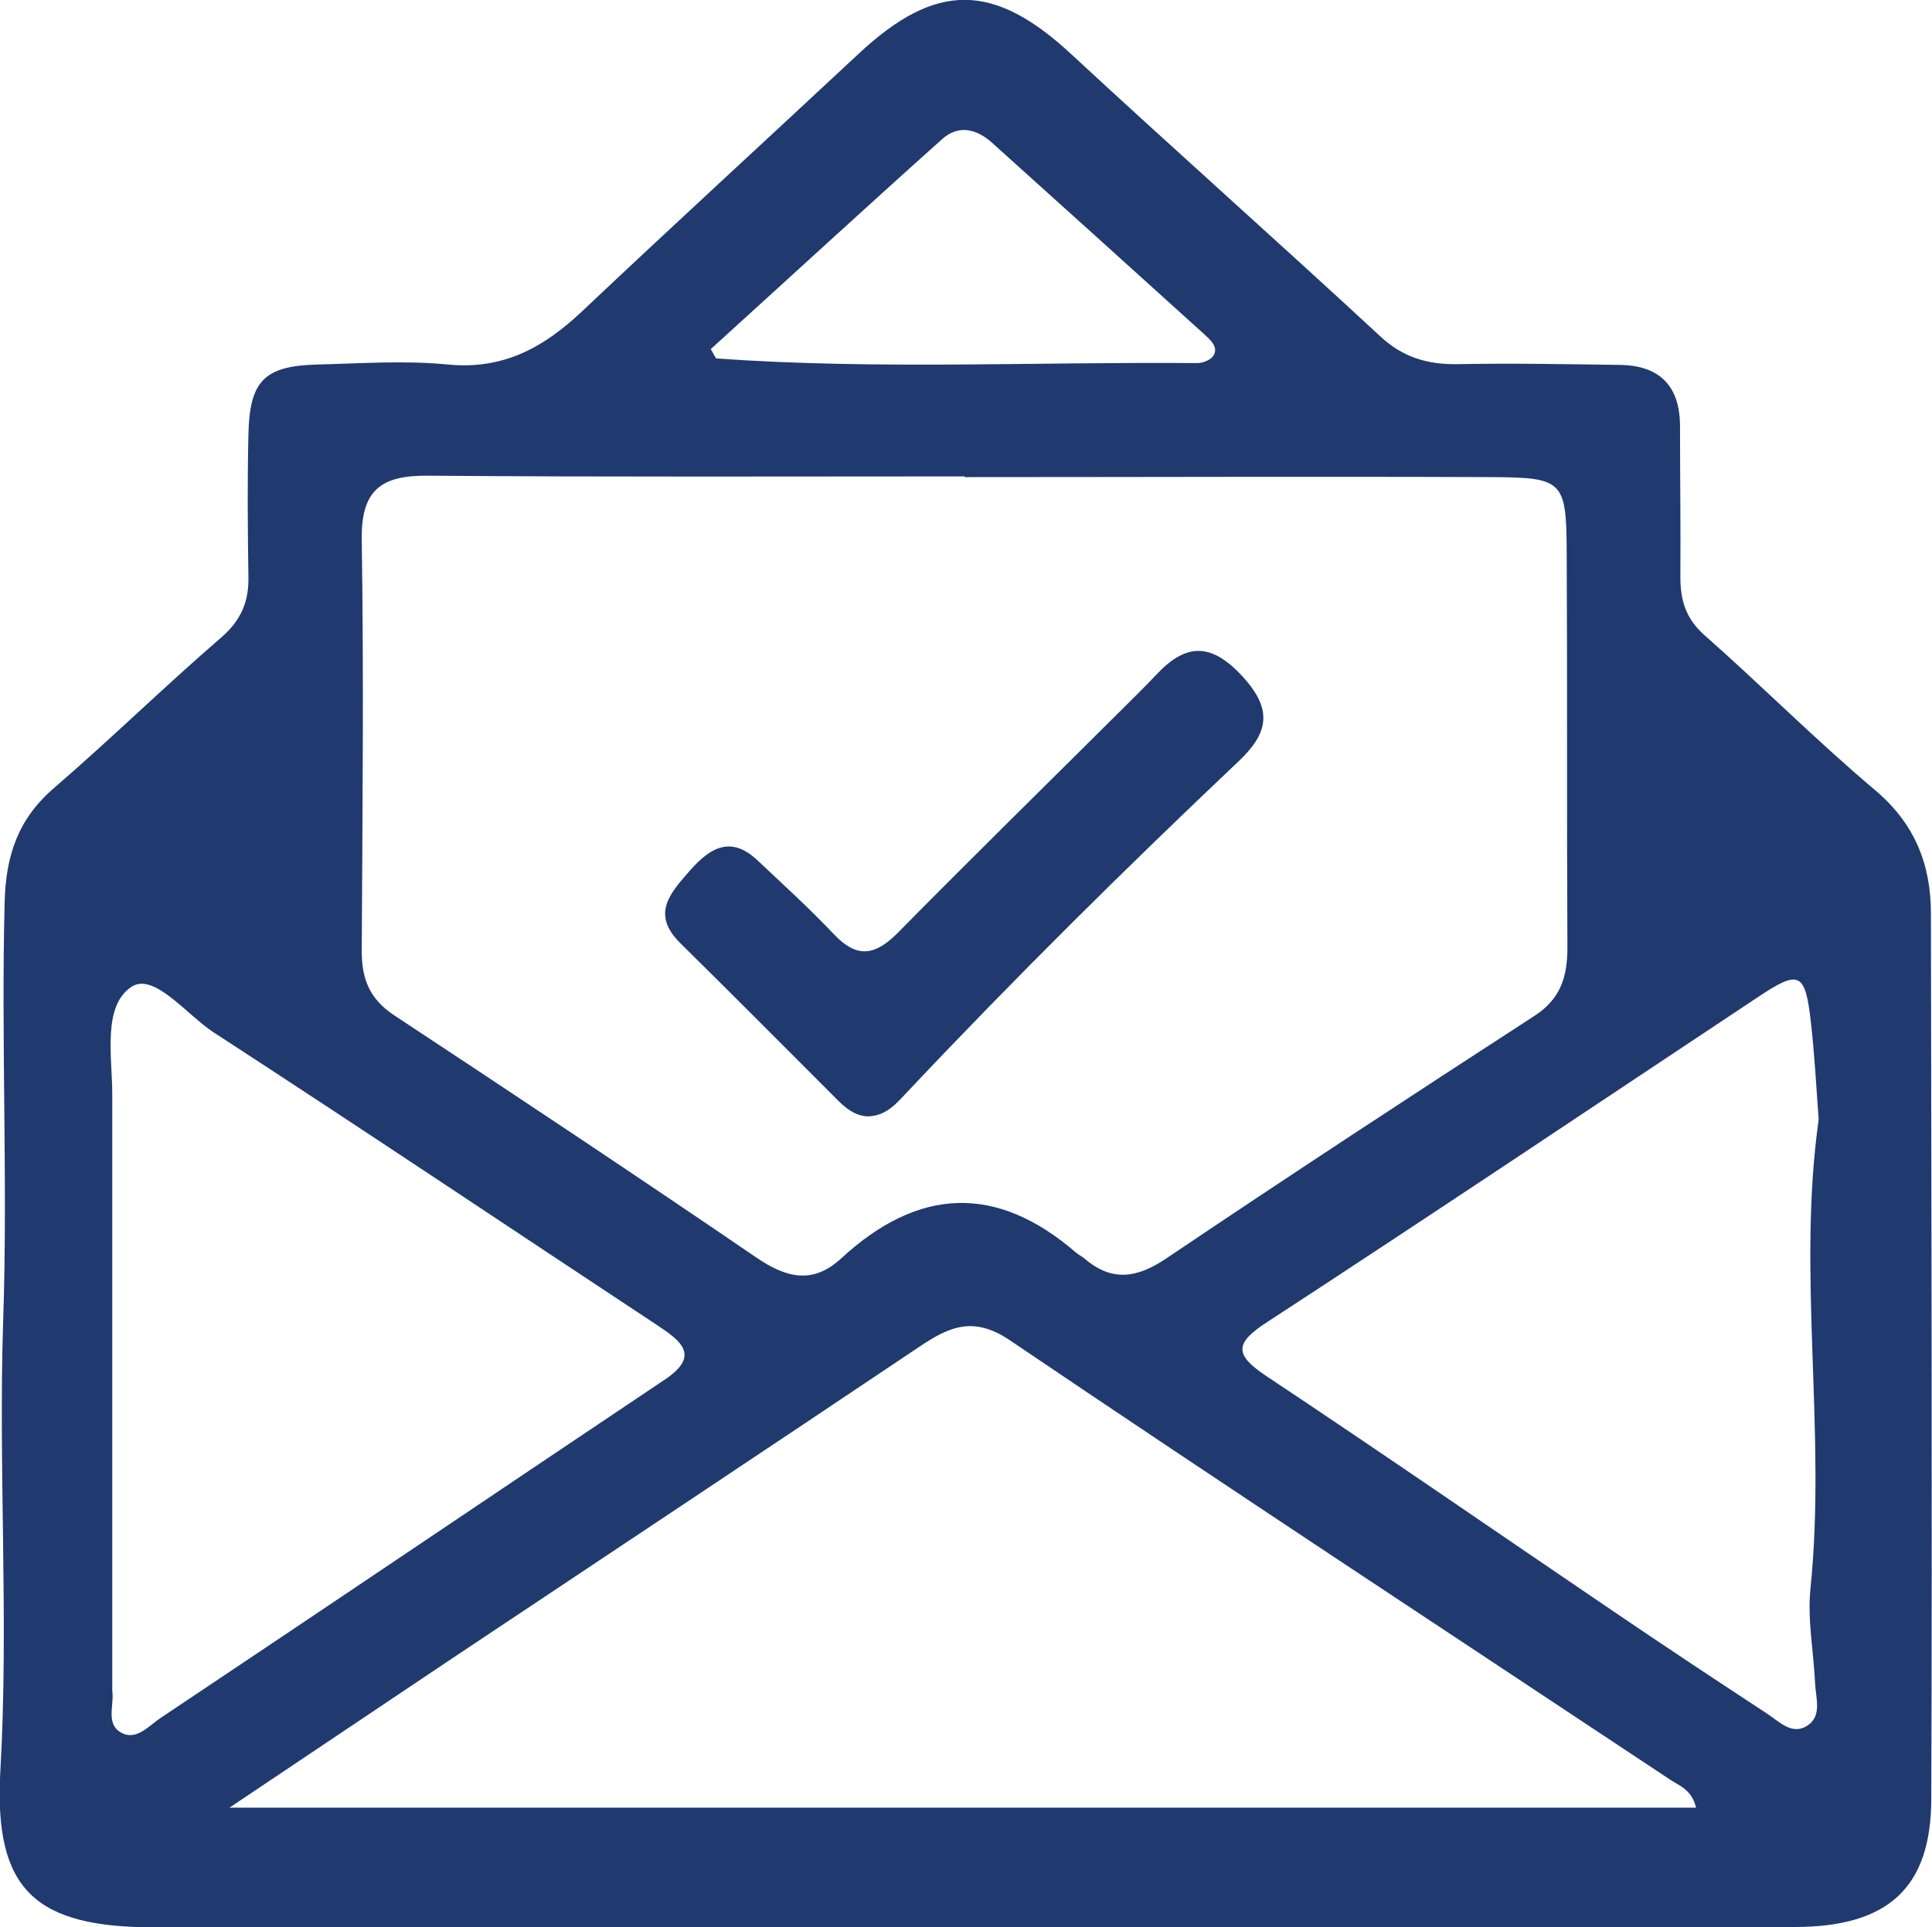
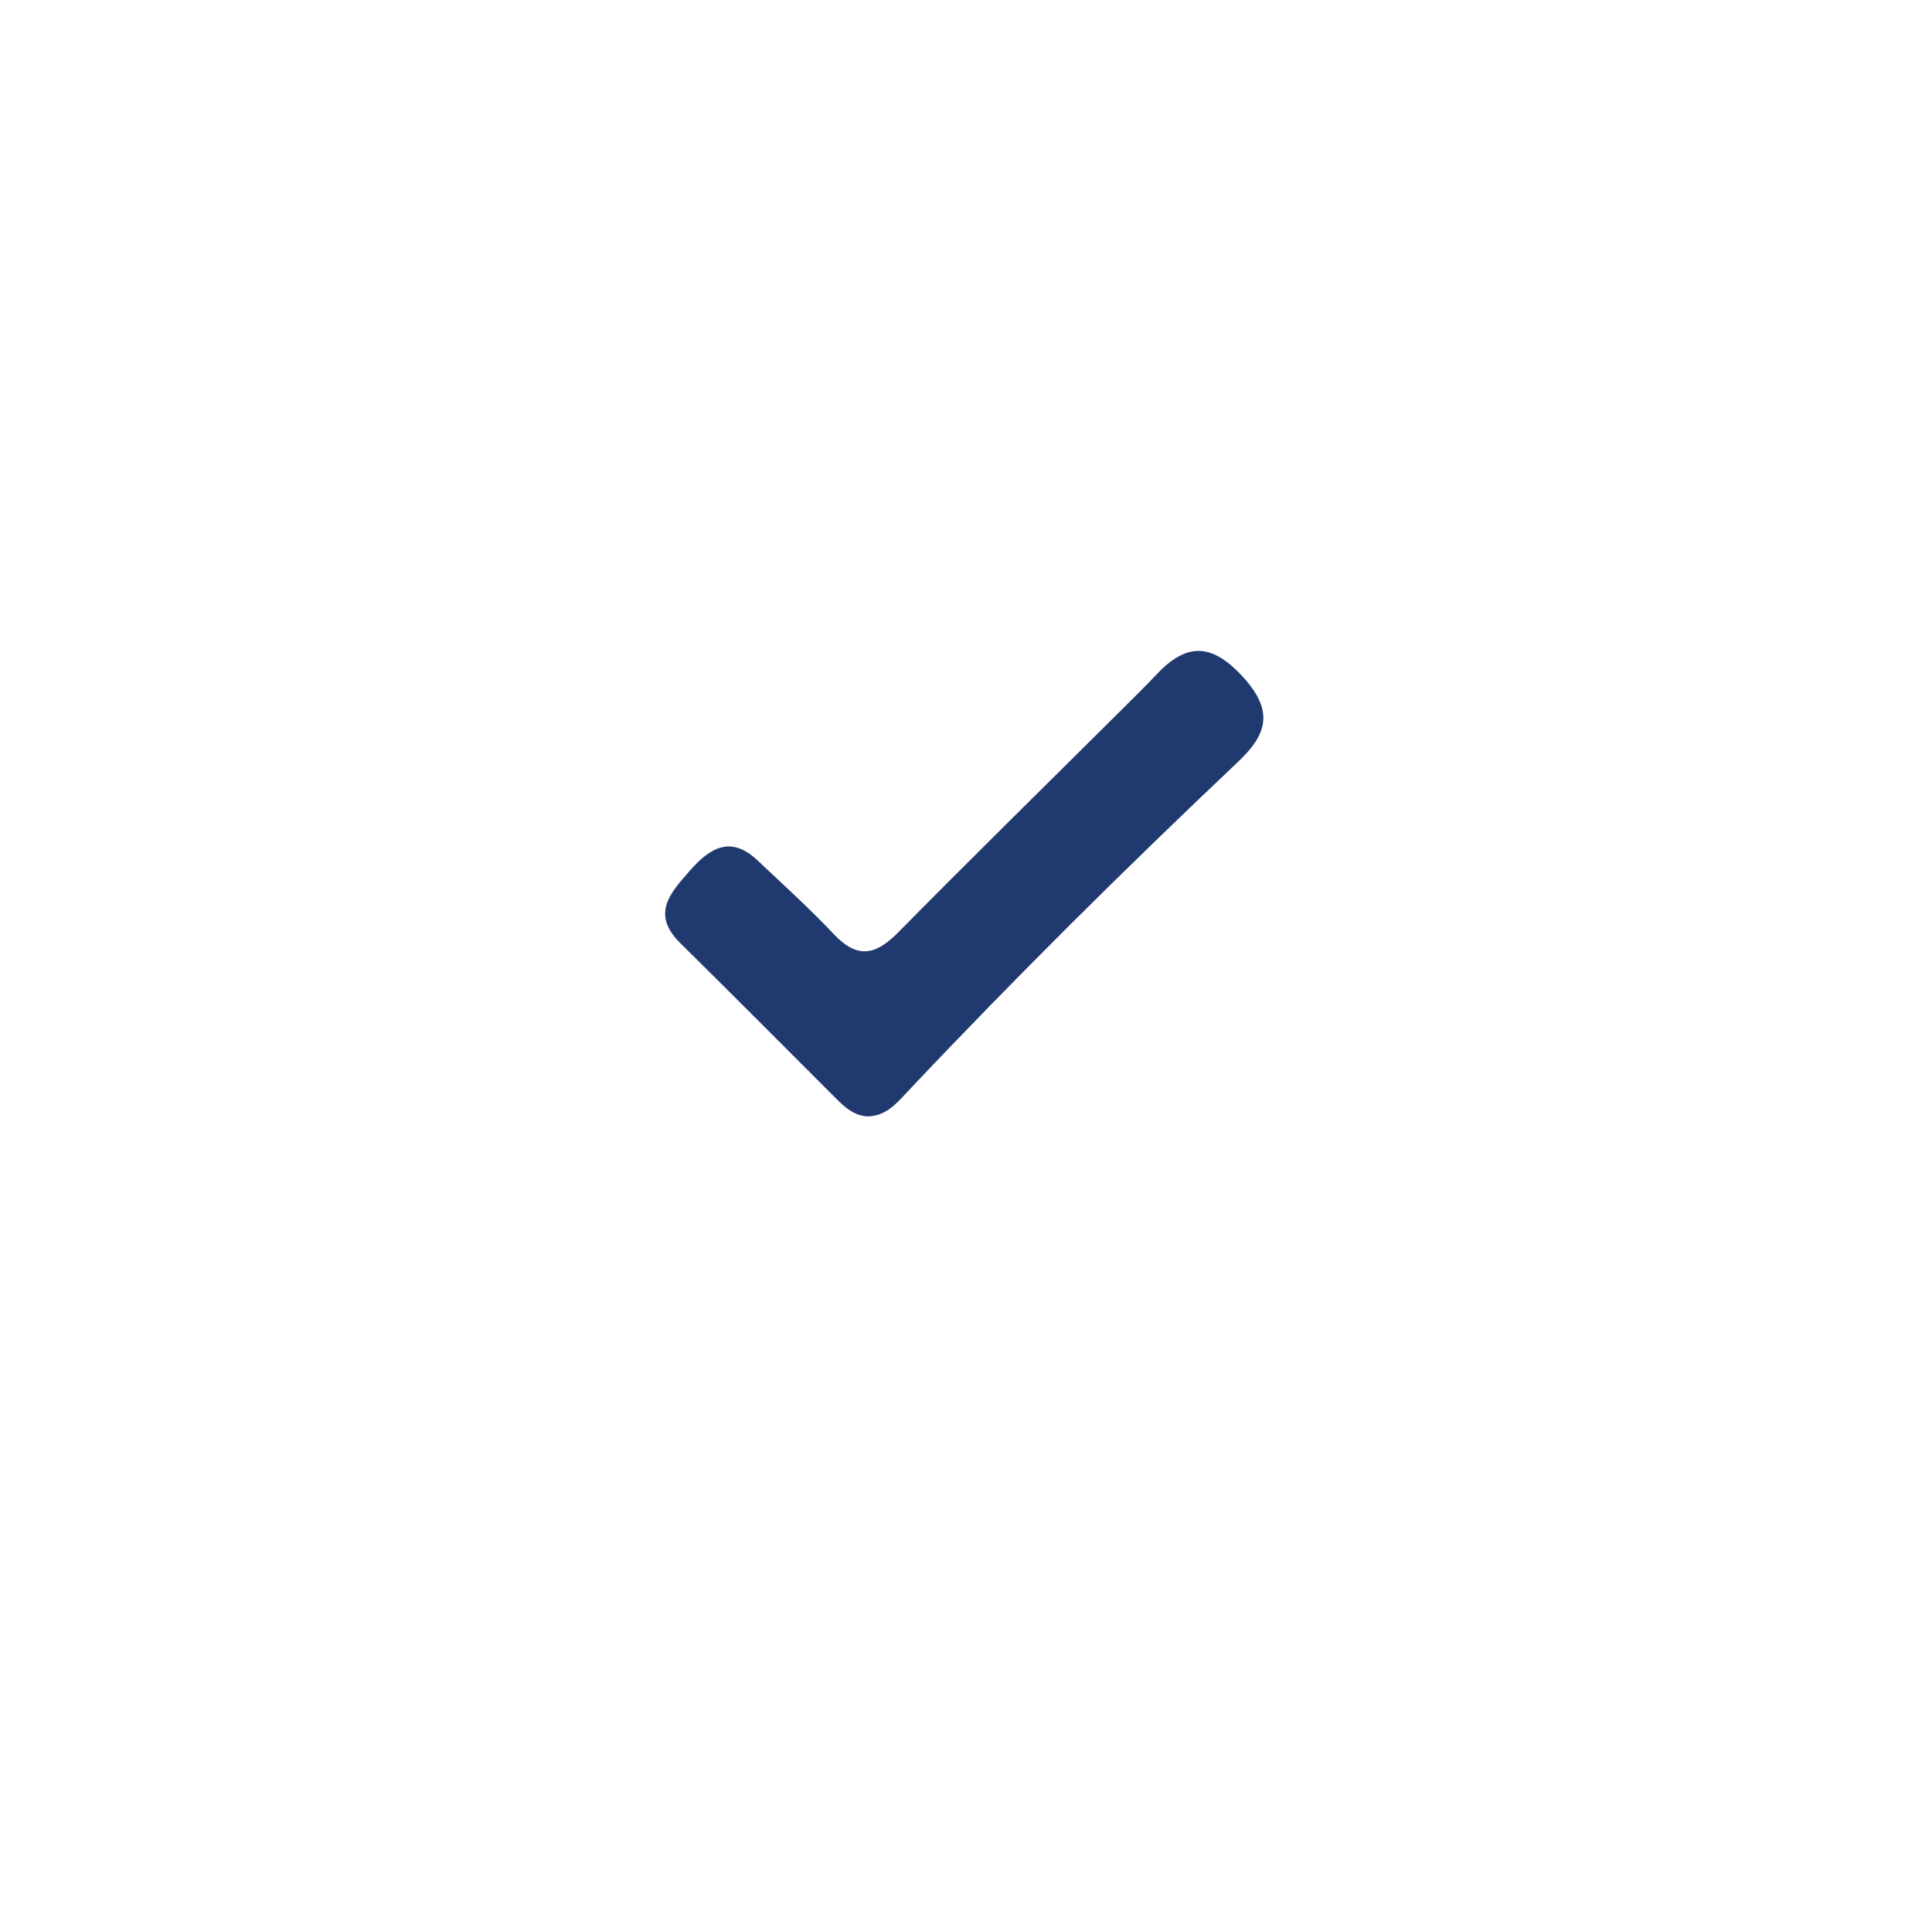
<svg xmlns="http://www.w3.org/2000/svg" version="1.1" viewBox="0 0 54.21 54.09">
  <defs>
    <style>
      .cls-1 {
        fill: #203a6f;
      }
    </style>
  </defs>
  <g>
    <g id="Layer_1">
      <g>
-         <path class="cls-1" d="M27.07,54.09c-7.57,0-15.14,0-22.72,0-3.34,0-4.53-1.02-4.34-4.39.24-4.23-.06-8.45.08-12.67.13-3.89-.06-7.79.04-11.69.03-1.32.37-2.35,1.38-3.22,1.6-1.38,3.11-2.86,4.71-4.24.56-.49.77-1.02.75-1.72-.02-1.32-.03-2.63,0-3.95.03-1.52.44-1.94,1.93-1.98,1.22-.03,2.46-.12,3.67,0,1.56.15,2.69-.48,3.77-1.5,2.56-2.42,5.16-4.8,7.74-7.21,2.19-2.05,3.81-2.02,6,.02,2.86,2.65,5.78,5.24,8.64,7.89.64.6,1.33.8,2.17.79,1.5-.03,3.01,0,4.51.02,1.15,0,1.74.57,1.74,1.73,0,1.41.02,2.82.01,4.23,0,.64.15,1.16.67,1.62,1.62,1.43,3.15,2.97,4.8,4.36,1.11.94,1.56,2.08,1.56,3.46.01,8.28.04,16.55.01,24.83,0,2.51-1.21,3.61-3.84,3.61-7.76.02-15.52,0-23.28,0ZM27.07,13.37c-5.03,0-10.05.02-15.08-.02-1.3-.01-1.86.41-1.84,1.79.06,3.85.02,7.7,0,11.56,0,.77.22,1.33.89,1.78,3.41,2.25,6.81,4.51,10.18,6.81.85.58,1.59.76,2.39.02,2.16-1.99,4.35-2.09,6.59-.15.07.06.16.1.23.16.77.66,1.47.55,2.29,0,3.43-2.31,6.88-4.57,10.35-6.82.73-.48.91-1.1.91-1.91-.02-3.71,0-7.42-.02-11.13-.01-1.96-.11-2.06-2.09-2.07-4.93-.02-9.87,0-14.8,0ZM47.59,50.73c-.12-.5-.46-.61-.72-.78-6.19-4.11-12.39-8.18-18.54-12.34-1.01-.68-1.69-.38-2.51.17-4.37,2.93-8.75,5.84-13.13,8.76-1.97,1.32-3.94,2.64-6.25,4.19h41.16ZM51.03,31.42c-.07-.98-.12-1.87-.22-2.75-.16-1.4-.33-1.46-1.51-.67-4.58,3.04-9.14,6.1-13.74,9.1-.93.6-.93.92-.01,1.53,3.25,2.16,6.46,4.38,9.69,6.57,1.44.98,2.89,1.94,4.34,2.89.34.22.7.62,1.13.34.42-.27.24-.77.22-1.18-.04-.89-.22-1.79-.13-2.67.45-4.41-.38-8.83.23-13.16ZM3.15,47.45c.06.4-.19.92.24,1.17.43.25.79-.19,1.12-.41,4.72-3.15,9.42-6.33,14.14-9.49,1.02-.68.45-1.09-.21-1.53-4.15-2.74-8.28-5.51-12.45-8.22-.76-.5-1.68-1.7-2.31-1.27-.81.55-.53,1.96-.53,3.02,0,5.57,0,11.15,0,16.73ZM19.94,9.79c.11.19.14.26.16.27,4.5.32,9,.09,13.5.13.16,0,.4-.1.46-.23.12-.24-.1-.42-.27-.58-1.98-1.79-3.97-3.59-5.95-5.37-.43-.39-.94-.52-1.4-.11-2.19,1.96-4.35,3.95-6.5,5.9Z" />
        <path class="cls-1" d="M24.32,31.33c-.36-.03-.61-.25-.84-.48-1.46-1.46-2.92-2.93-4.39-4.38-.83-.82-.29-1.4.27-2.04.58-.66,1.16-.98,1.9-.28.72.68,1.45,1.34,2.13,2.06.63.67,1.13.63,1.77,0,2.08-2.11,4.19-4.18,6.29-6.27.33-.33.67-.66.99-1,.83-.89,1.54-.92,2.43.05.86.94.71,1.59-.11,2.37-3.17,3-6.27,6.07-9.27,9.25-.32.34-.62.72-1.16.72Z" />
      </g>
    </g>
  </g>
</svg>